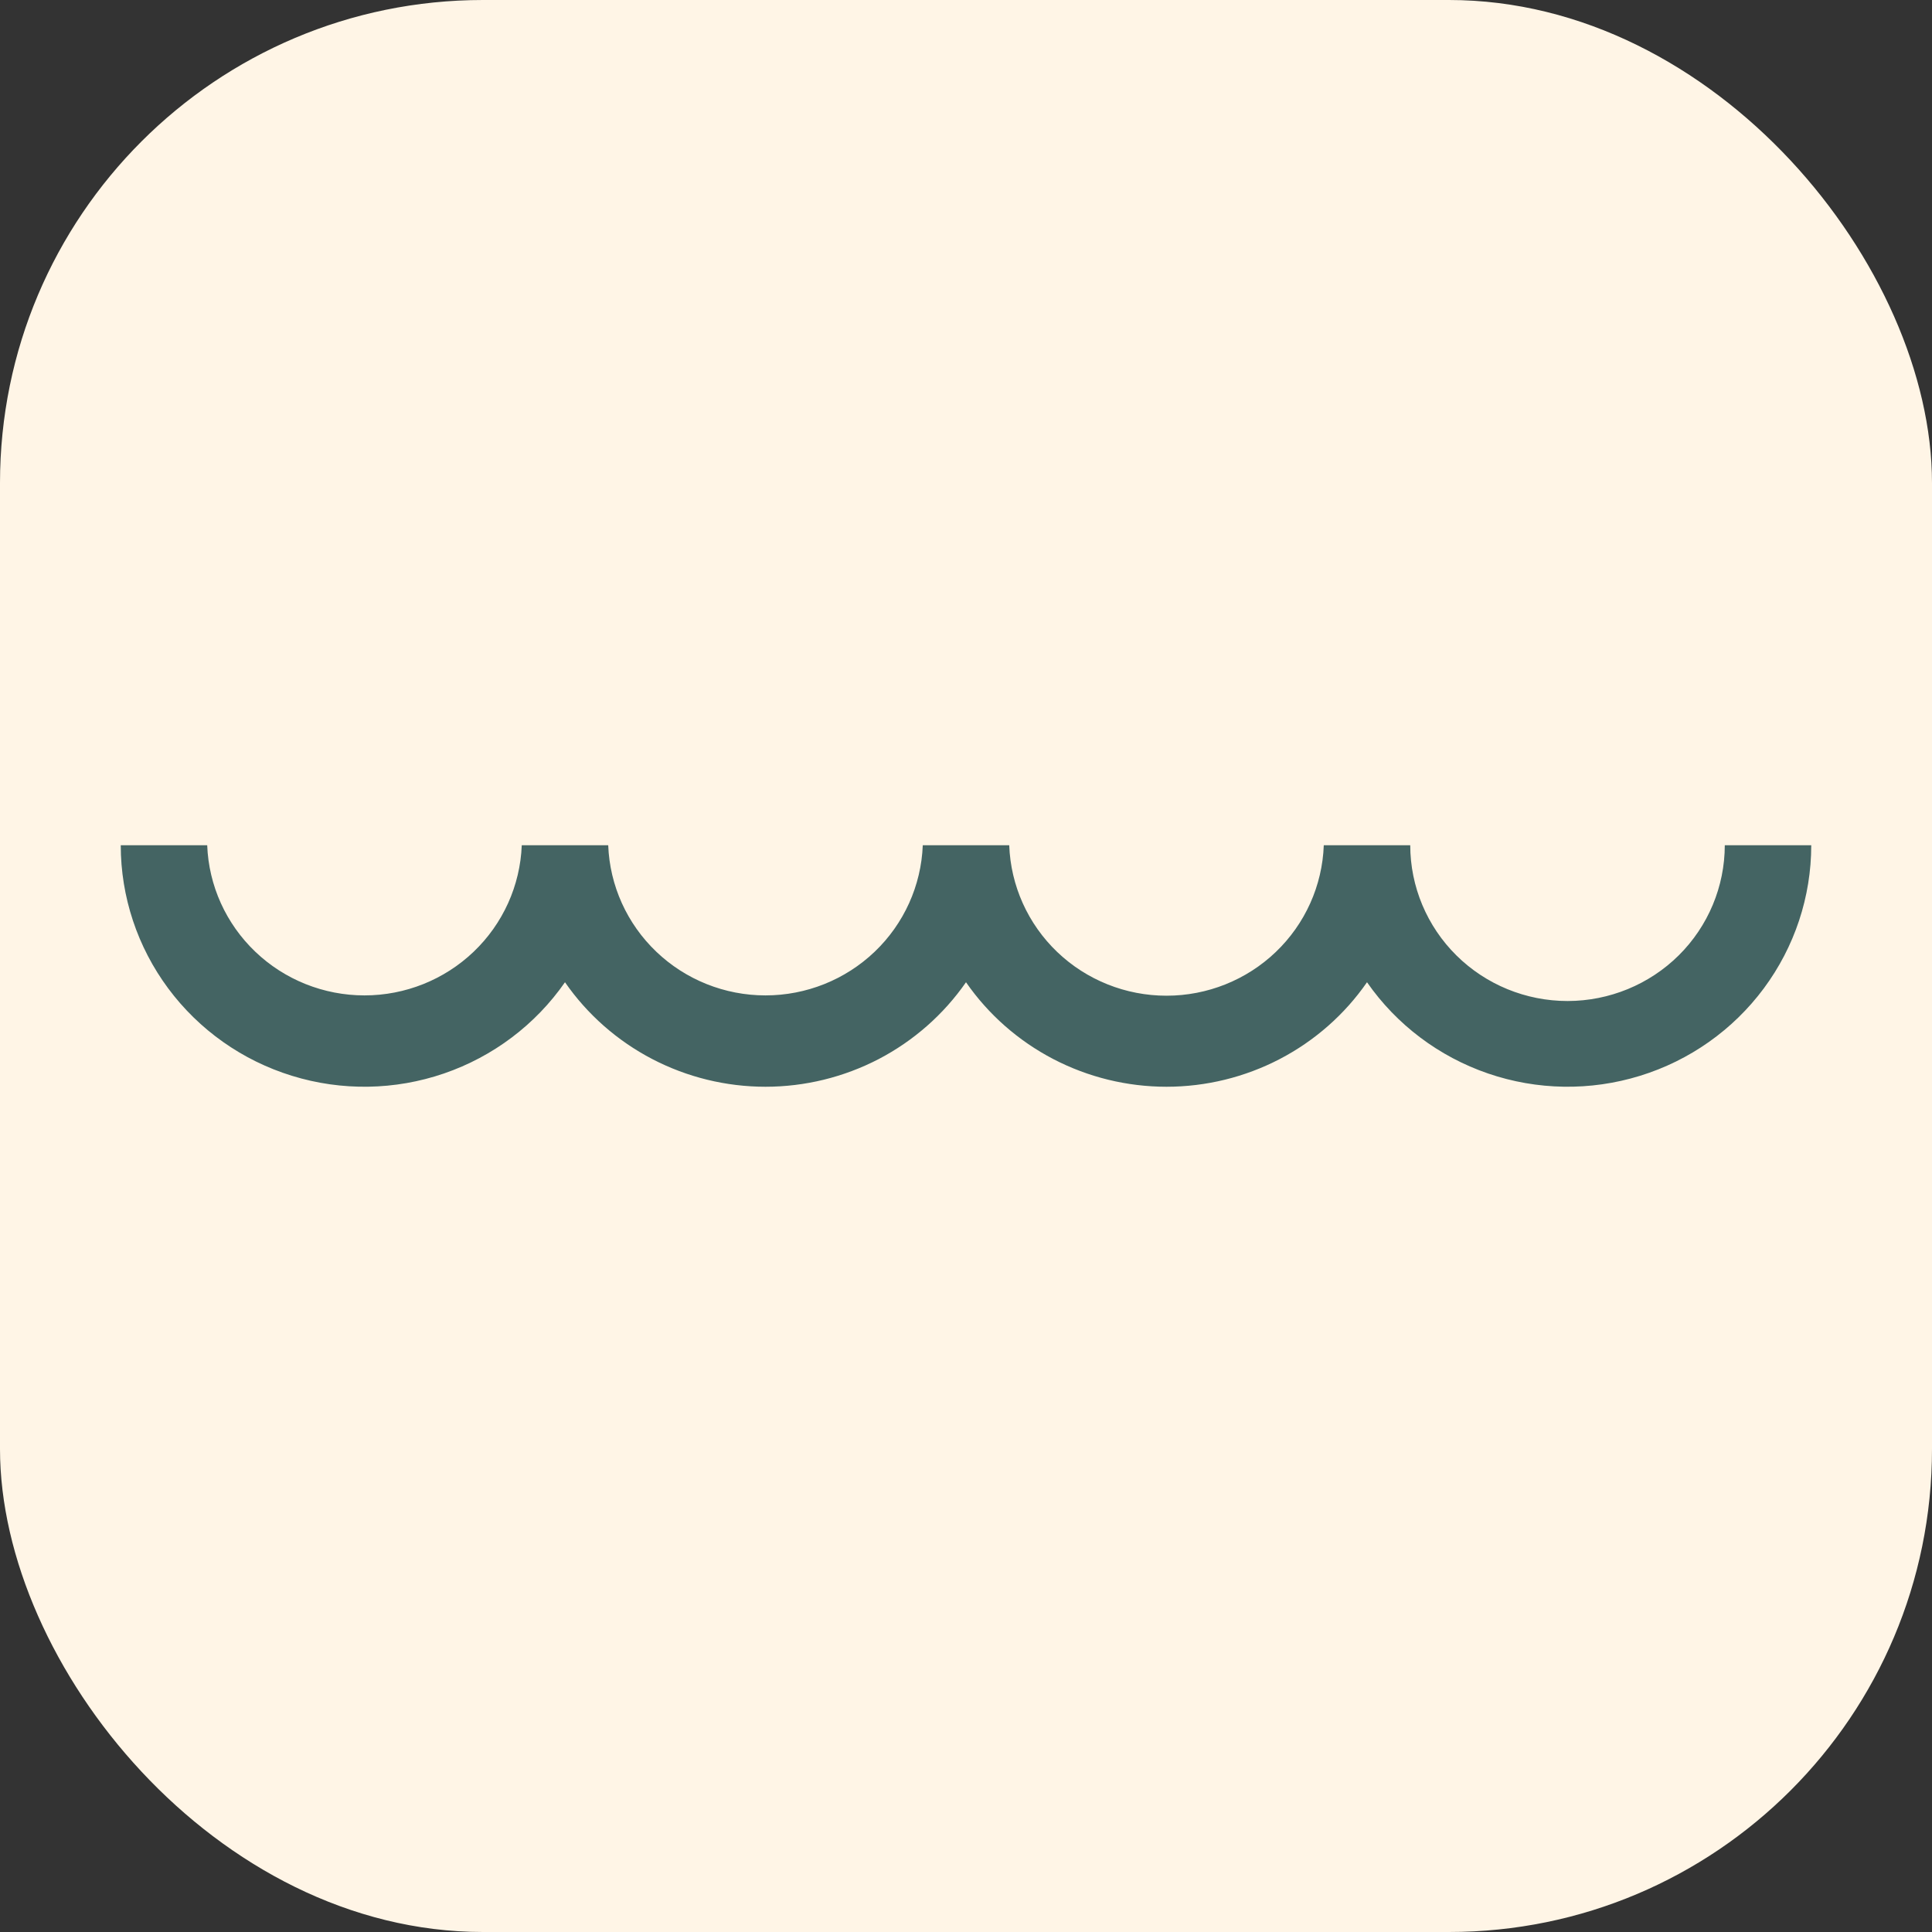
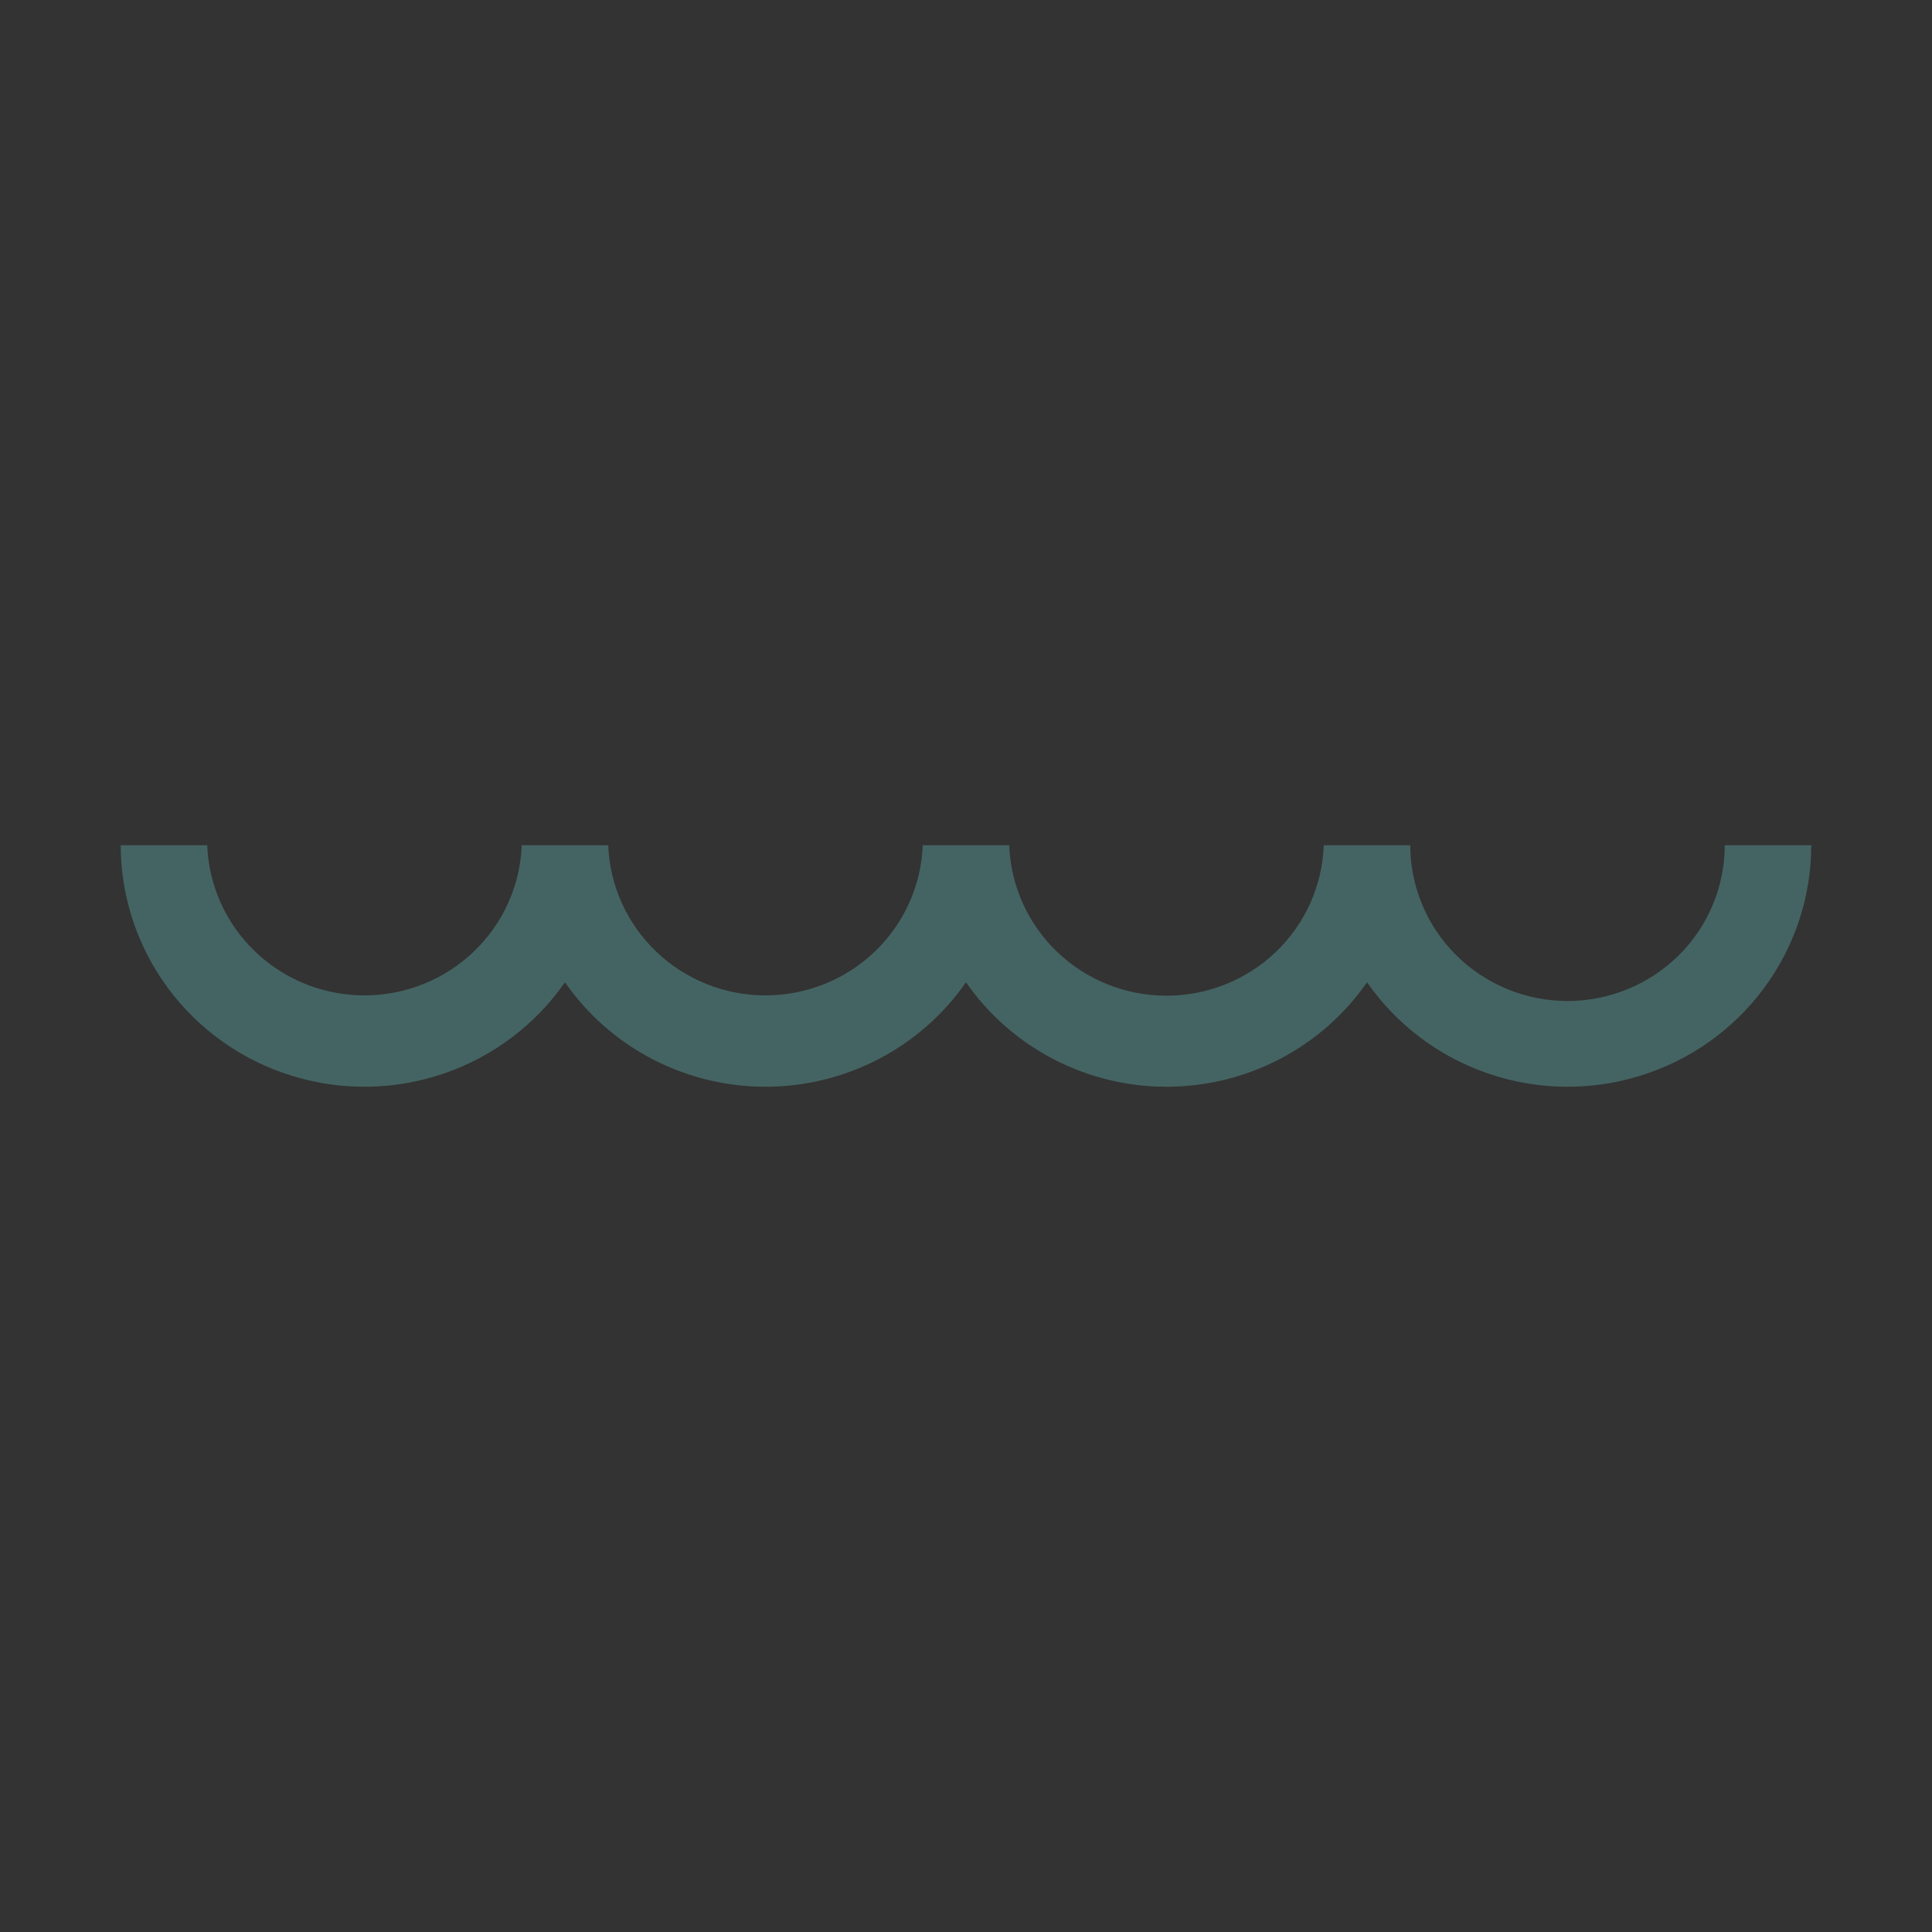
<svg xmlns="http://www.w3.org/2000/svg" fill="none" viewBox="0 0 32 32" height="32" width="32">
  <rect x="0" y="0" width="32" height="32" fill="#333333" stroke="none" />
-   <rect fill="#FFF5E6" rx="8" height="32" width="32" />
-   <path fill="#446463" d="M25.965 16.58C25.274 16.58 24.612 16.309 24.123 15.825C23.634 15.341 23.359 14.685 23.358 14H21.926C21.902 14.669 21.617 15.303 21.131 15.768C20.645 16.233 19.996 16.492 19.321 16.492C18.646 16.492 17.997 16.233 17.511 15.768C17.025 15.303 16.74 14.669 16.716 14H15.284C15.258 14.668 14.973 15.3 14.487 15.764C14.001 16.228 13.353 16.487 12.679 16.487C12.005 16.487 11.356 16.228 10.871 15.764C10.385 15.3 10.099 14.668 10.074 14H8.642C8.616 14.668 8.331 15.3 7.845 15.764C7.359 16.228 6.711 16.487 6.037 16.487C5.363 16.487 4.714 16.228 4.229 15.764C3.743 15.3 3.457 14.668 3.432 14H2C2 14.853 2.276 15.684 2.786 16.371C3.296 17.058 4.015 17.566 4.837 17.819C5.659 18.073 6.541 18.059 7.354 17.78C8.167 17.501 8.87 16.971 9.358 16.269C9.728 16.803 10.224 17.239 10.803 17.541C11.381 17.842 12.025 18 12.679 18C13.332 18 13.976 17.842 14.555 17.541C15.133 17.239 15.629 16.803 16 16.269C16.37 16.803 16.866 17.239 17.445 17.541C18.023 17.842 18.667 18 19.321 18C19.975 18 20.619 17.842 21.197 17.541C21.776 17.239 22.272 16.803 22.642 16.269C23.13 16.971 23.833 17.501 24.646 17.78C25.459 18.059 26.341 18.073 27.163 17.819C27.985 17.566 28.704 17.058 29.214 16.371C29.724 15.684 30 14.853 30 14H28.568C28.567 14.684 28.293 15.34 27.805 15.824C27.317 16.307 26.655 16.579 25.965 16.58Z" />
+   <path fill="#446463" d="M25.965 16.58C25.274 16.58 24.612 16.309 24.123 15.825C23.634 15.341 23.359 14.685 23.358 14H21.926C21.902 14.669 21.617 15.303 21.131 15.768C20.645 16.233 19.996 16.492 19.321 16.492C18.646 16.492 17.997 16.233 17.511 15.768C17.025 15.303 16.74 14.669 16.716 14H15.284C15.258 14.668 14.973 15.3 14.487 15.764C14.001 16.228 13.353 16.487 12.679 16.487C12.005 16.487 11.356 16.228 10.871 15.764C10.385 15.3 10.099 14.668 10.074 14H8.642C8.616 14.668 8.331 15.3 7.845 15.764C7.359 16.228 6.711 16.487 6.037 16.487C5.363 16.487 4.714 16.228 4.229 15.764C3.743 15.3 3.457 14.668 3.432 14H2C2 14.853 2.276 15.684 2.786 16.371C3.296 17.058 4.015 17.566 4.837 17.819C5.659 18.073 6.541 18.059 7.354 17.78C8.167 17.501 8.87 16.971 9.358 16.269C9.728 16.803 10.224 17.239 10.803 17.541C11.381 17.842 12.025 18 12.679 18C13.332 18 13.976 17.842 14.555 17.541C15.133 17.239 15.629 16.803 16 16.269C16.37 16.803 16.866 17.239 17.445 17.541C18.023 17.842 18.667 18 19.321 18C19.975 18 20.619 17.842 21.197 17.541C21.776 17.239 22.272 16.803 22.642 16.269C23.13 16.971 23.833 17.501 24.646 17.78C25.459 18.059 26.341 18.073 27.163 17.819C27.985 17.566 28.704 17.058 29.214 16.371C29.724 15.684 30 14.853 30 14H28.568C28.567 14.684 28.293 15.34 27.805 15.824C27.317 16.307 26.655 16.579 25.965 16.58" />
</svg>